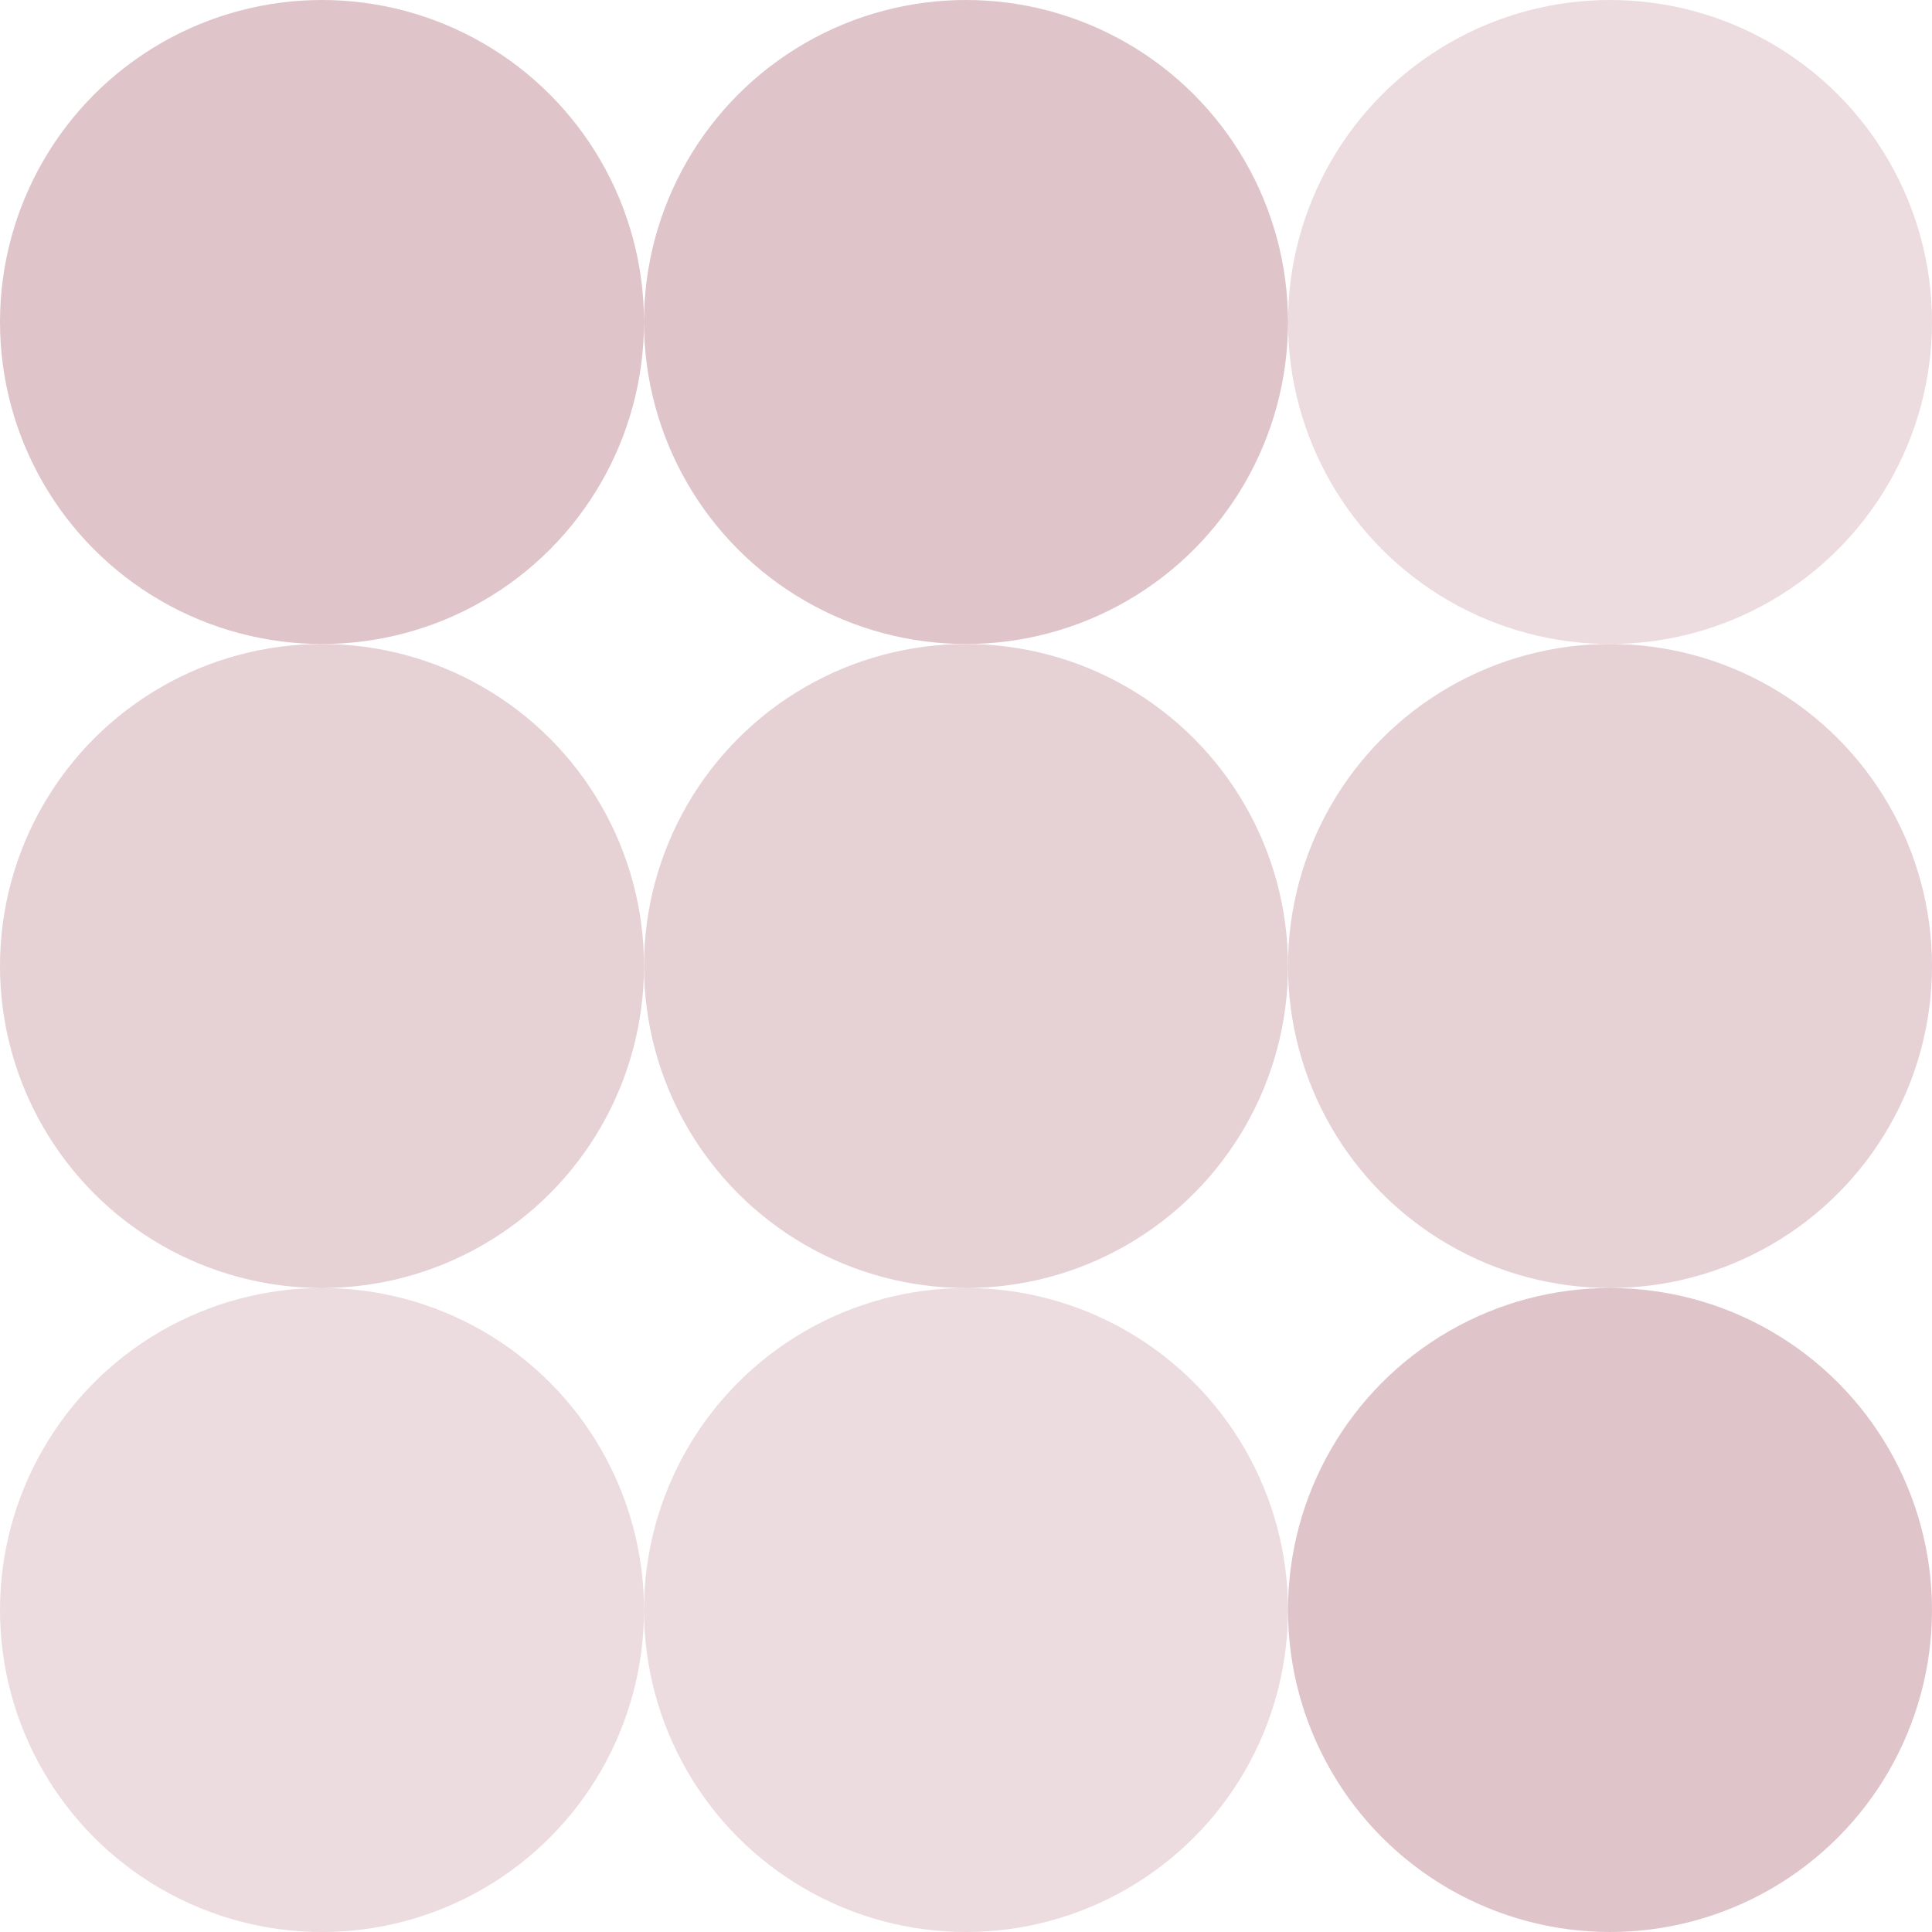
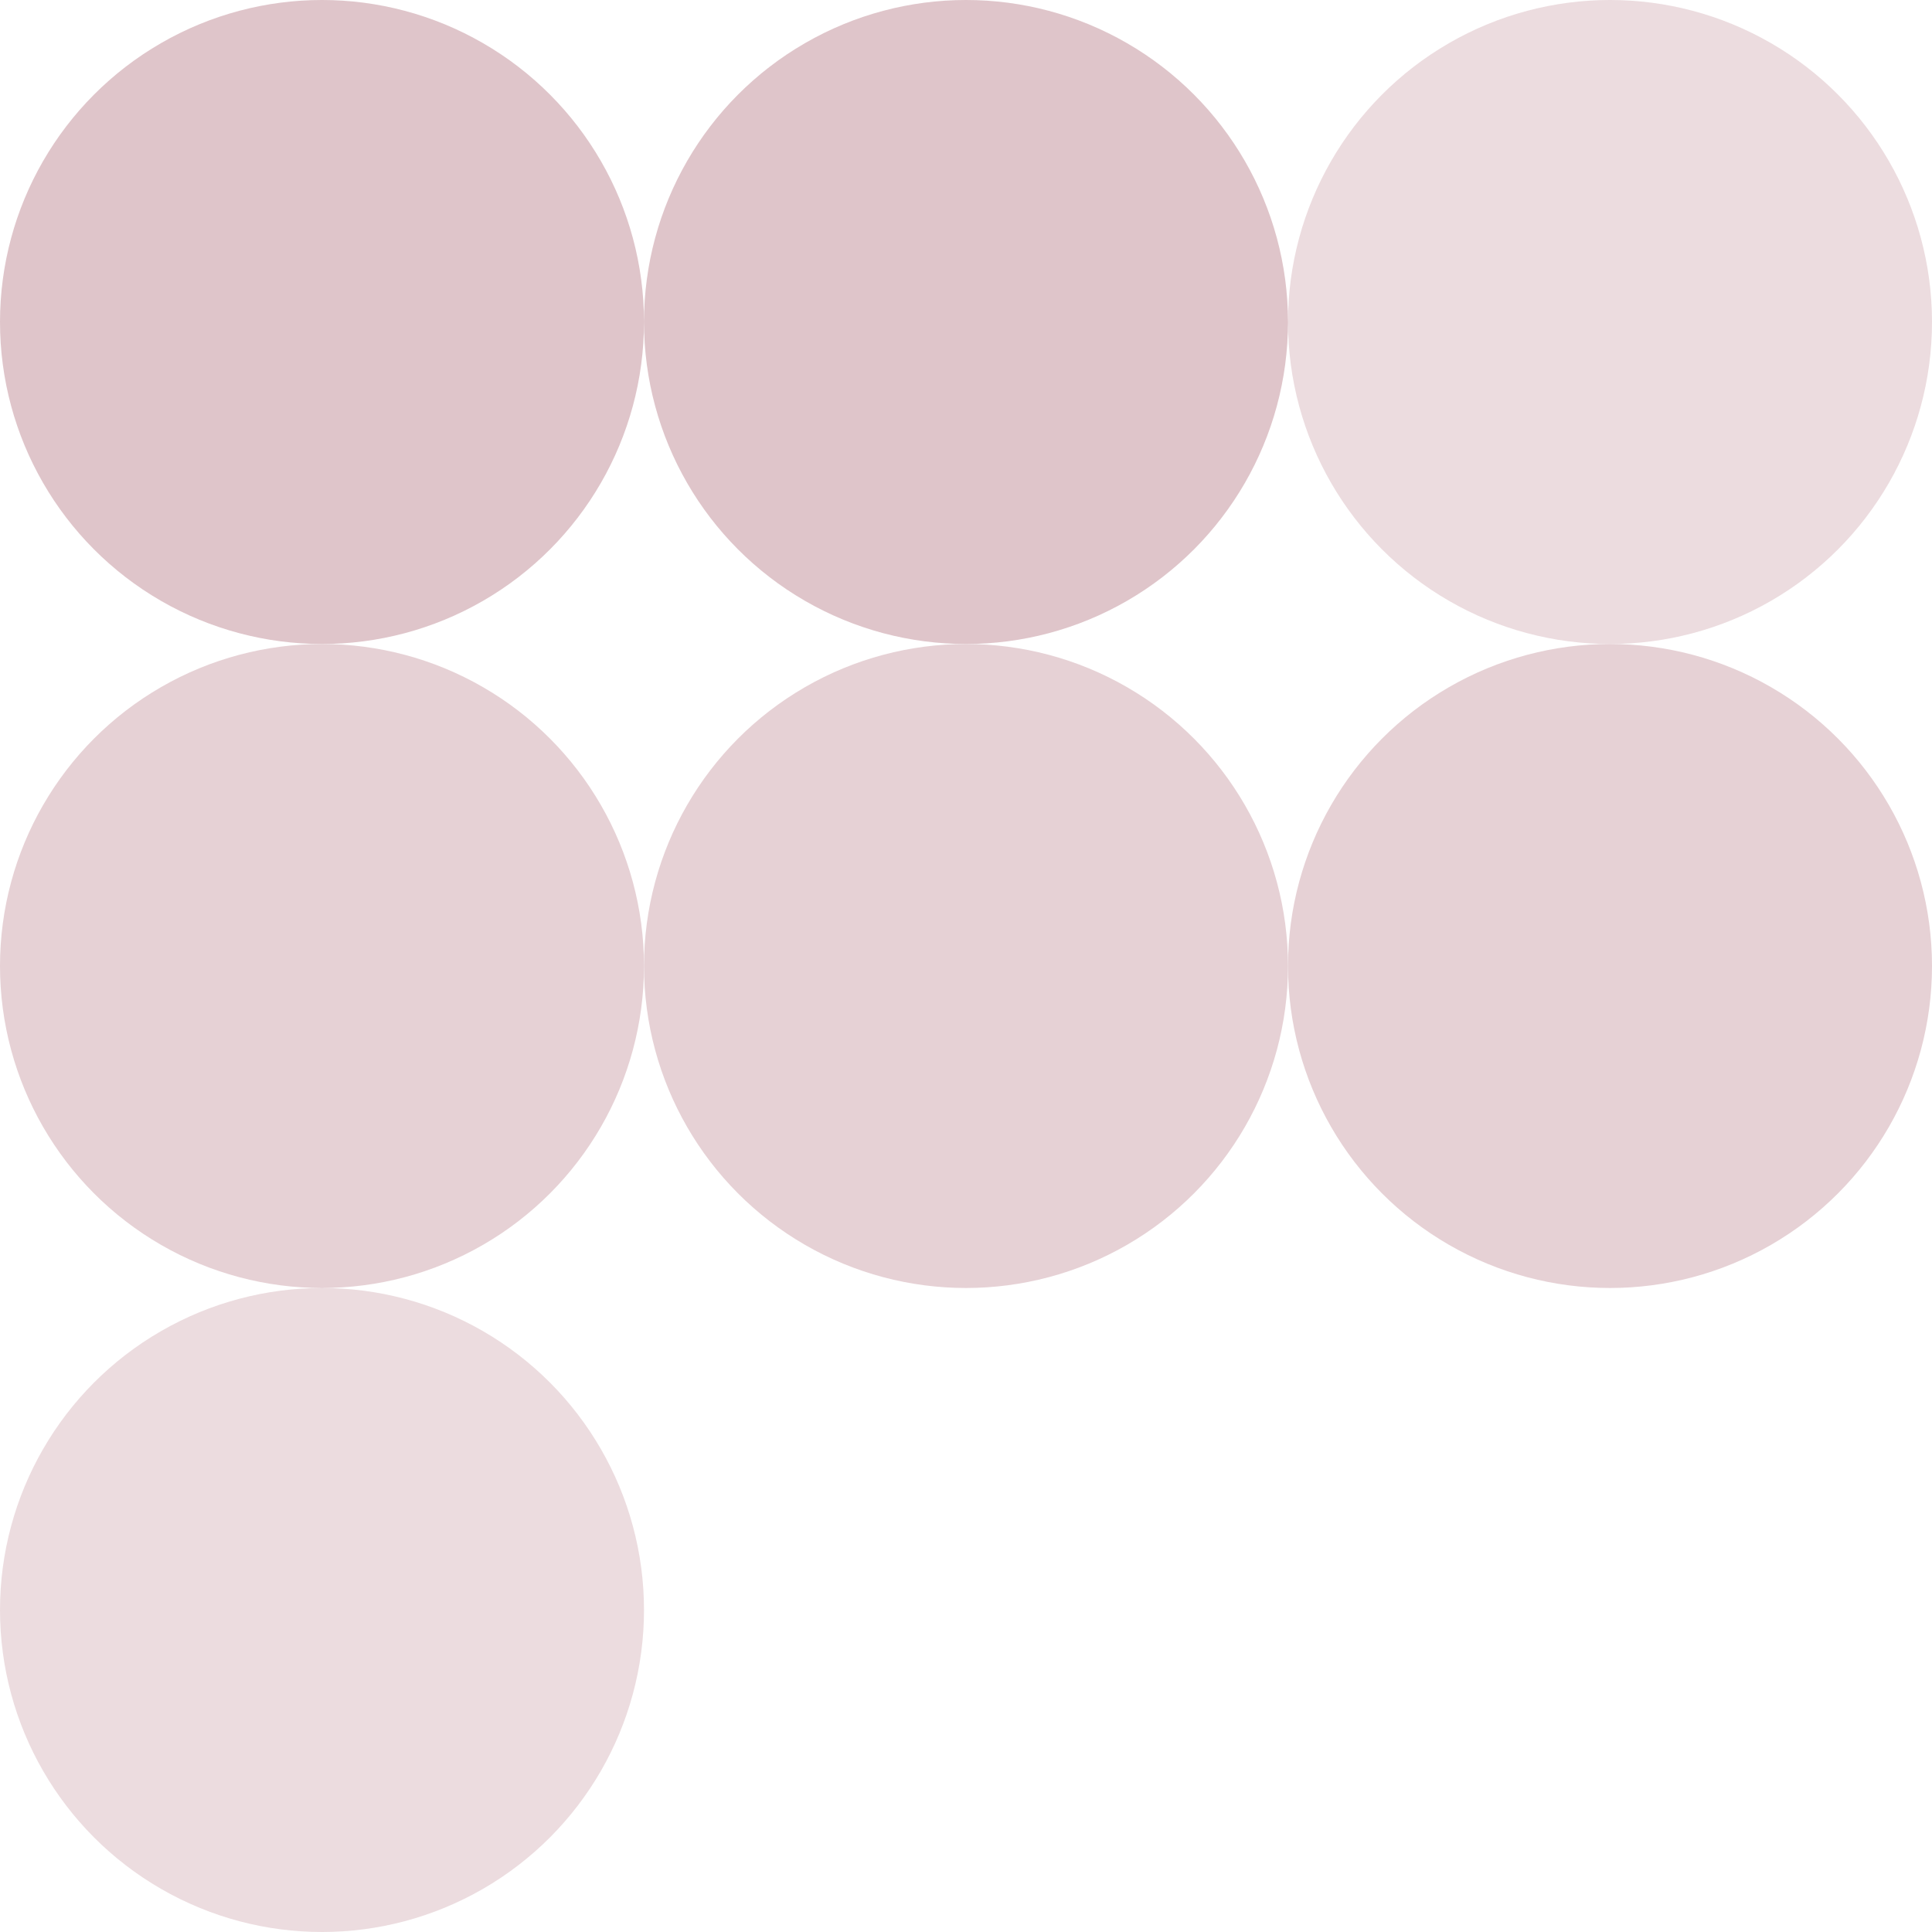
<svg xmlns="http://www.w3.org/2000/svg" width="144" height="144" viewBox="0 0 144 144" fill="none">
  <circle opacity="0.24" cx="24" cy="24" r="24" fill="#7A0F24" />
  <circle opacity="0.24" cx="72" cy="24" r="24" fill="#7A0F24" />
  <circle opacity="0.24" cx="120" cy="24" r="24" fill="#AF6F7C" />
  <circle cx="24" cy="72" r="24" fill="#E6D1D5" />
  <circle cx="72" cy="72" r="24" fill="#E6D1D5" />
  <circle cx="120" cy="72" r="24" fill="#E6D1D5" />
  <circle opacity="0.24" cx="24" cy="120" r="24" fill="#AF6F7C" />
-   <circle opacity="0.24" cx="72" cy="120" r="24" fill="#AF6F7C" />
-   <circle opacity="0.24" cx="120" cy="120" r="24" fill="#7A0F24" />
</svg>